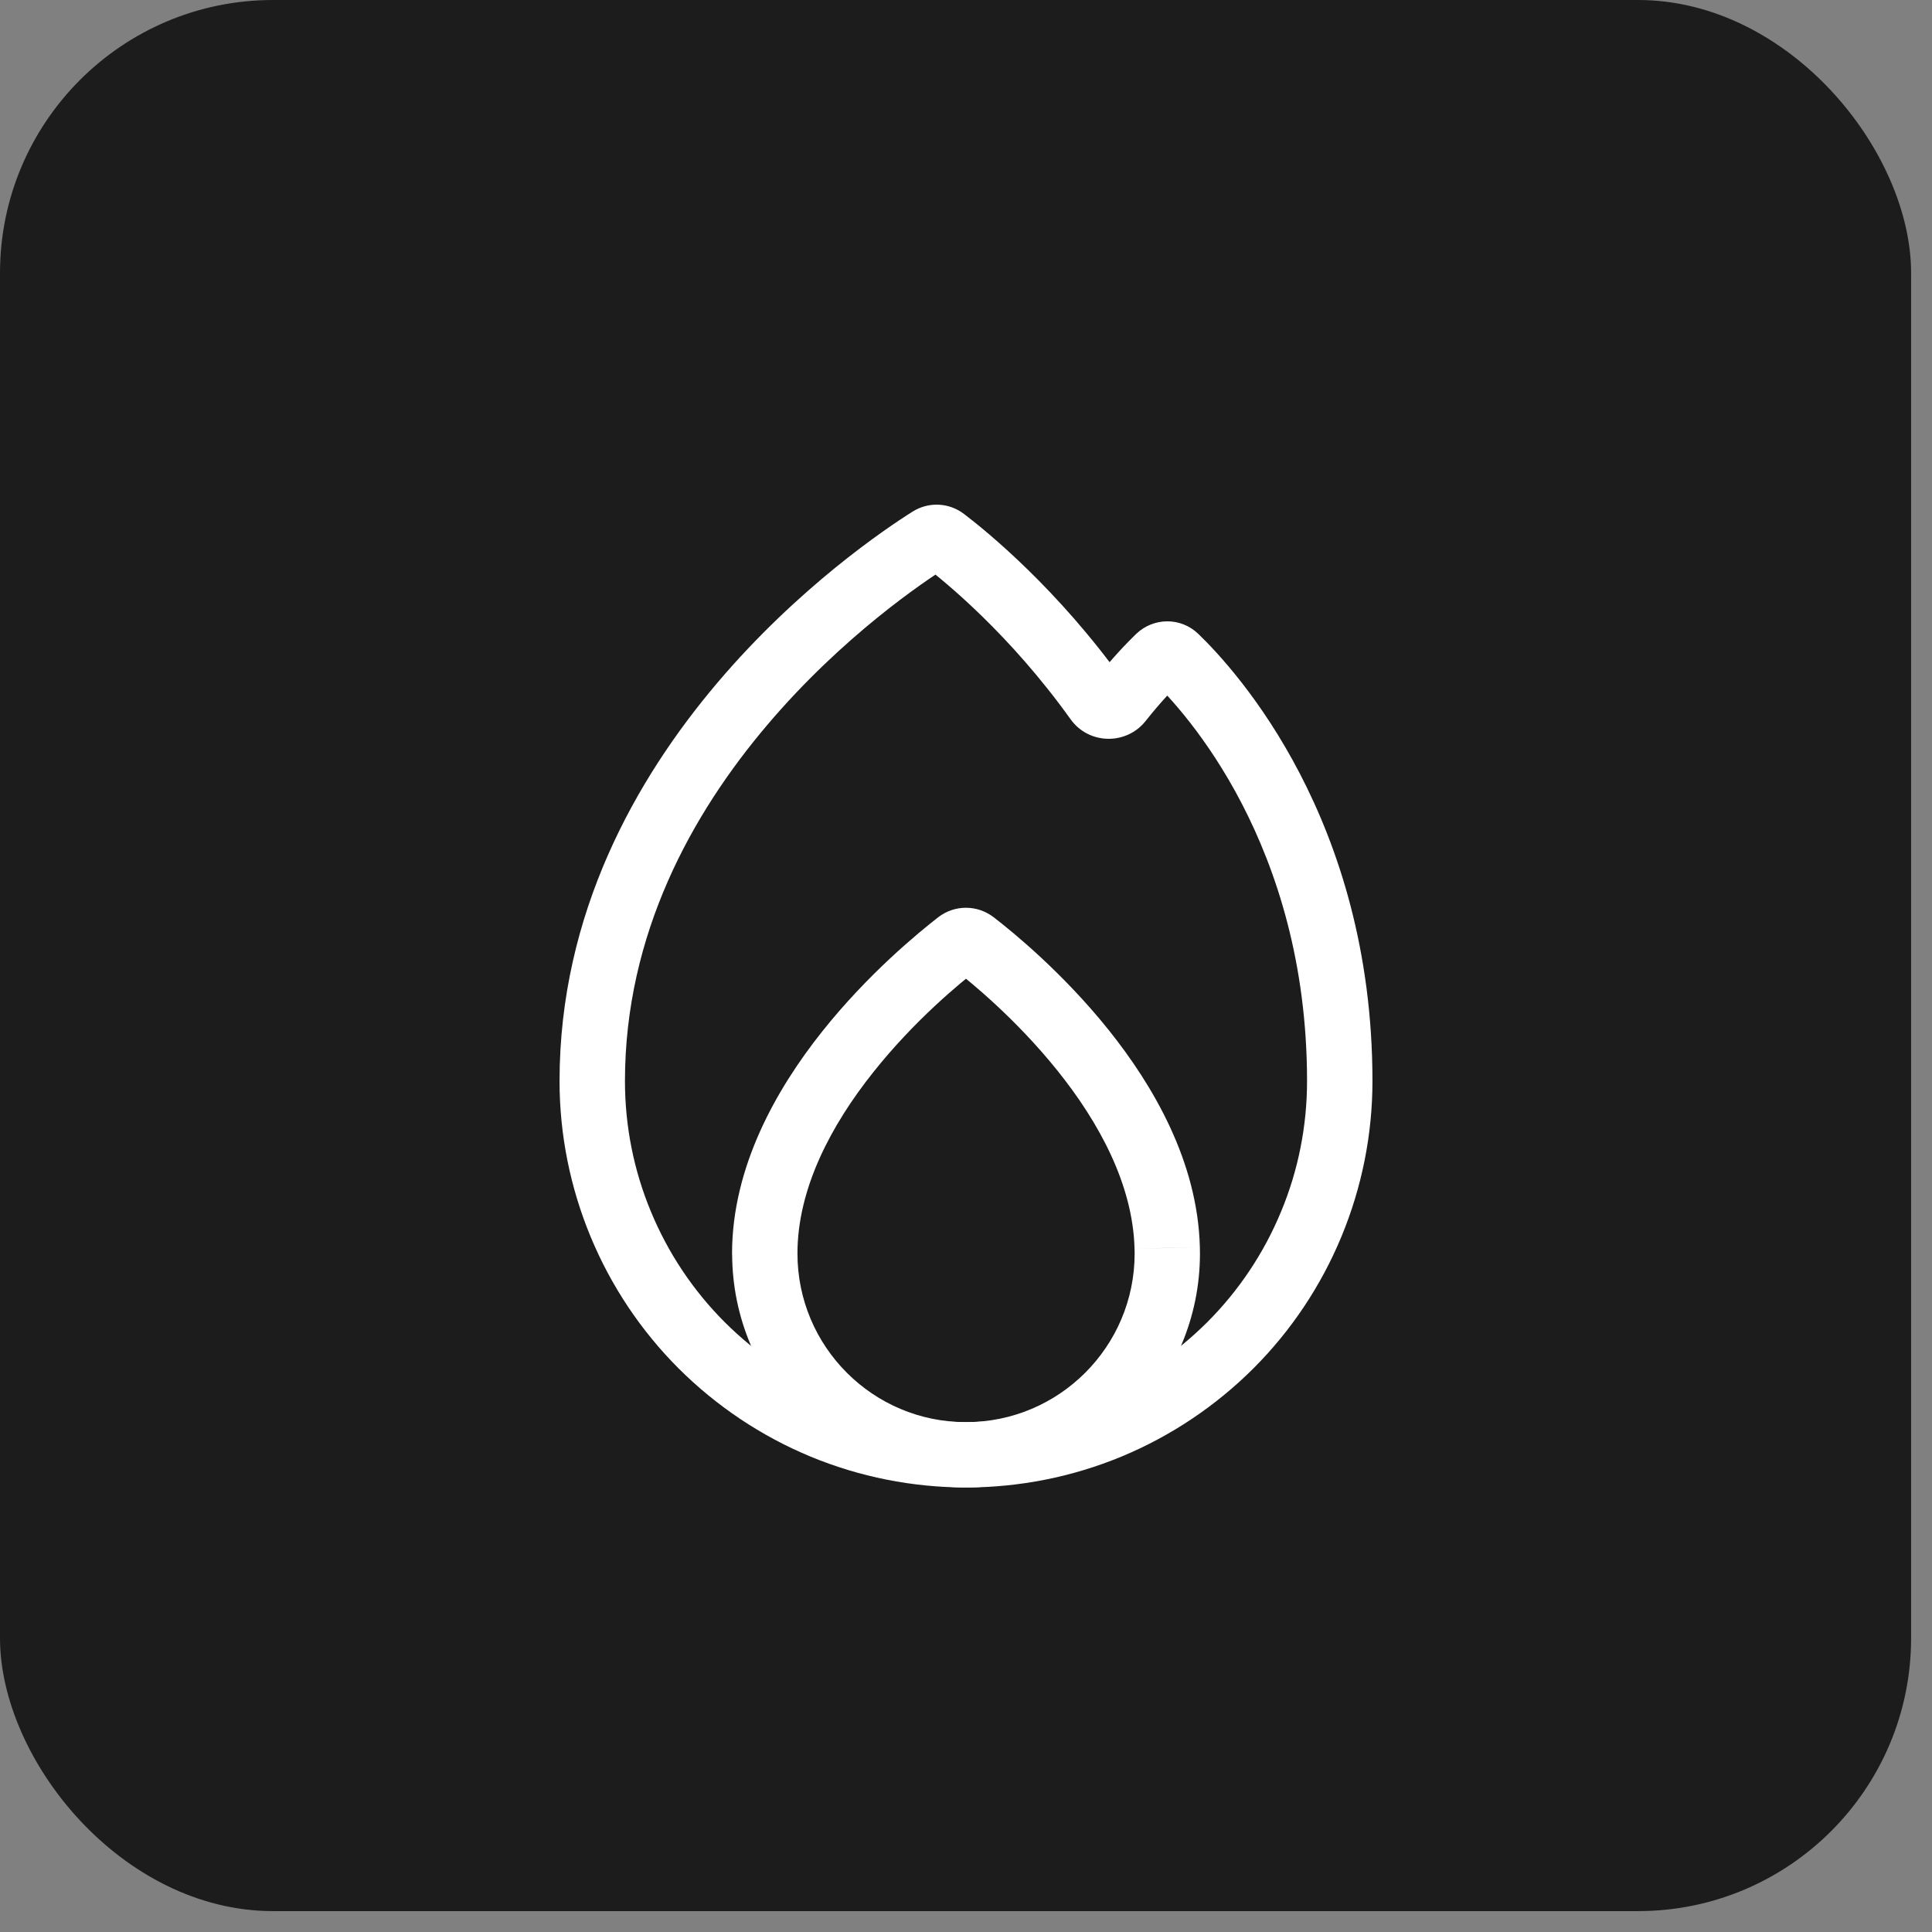
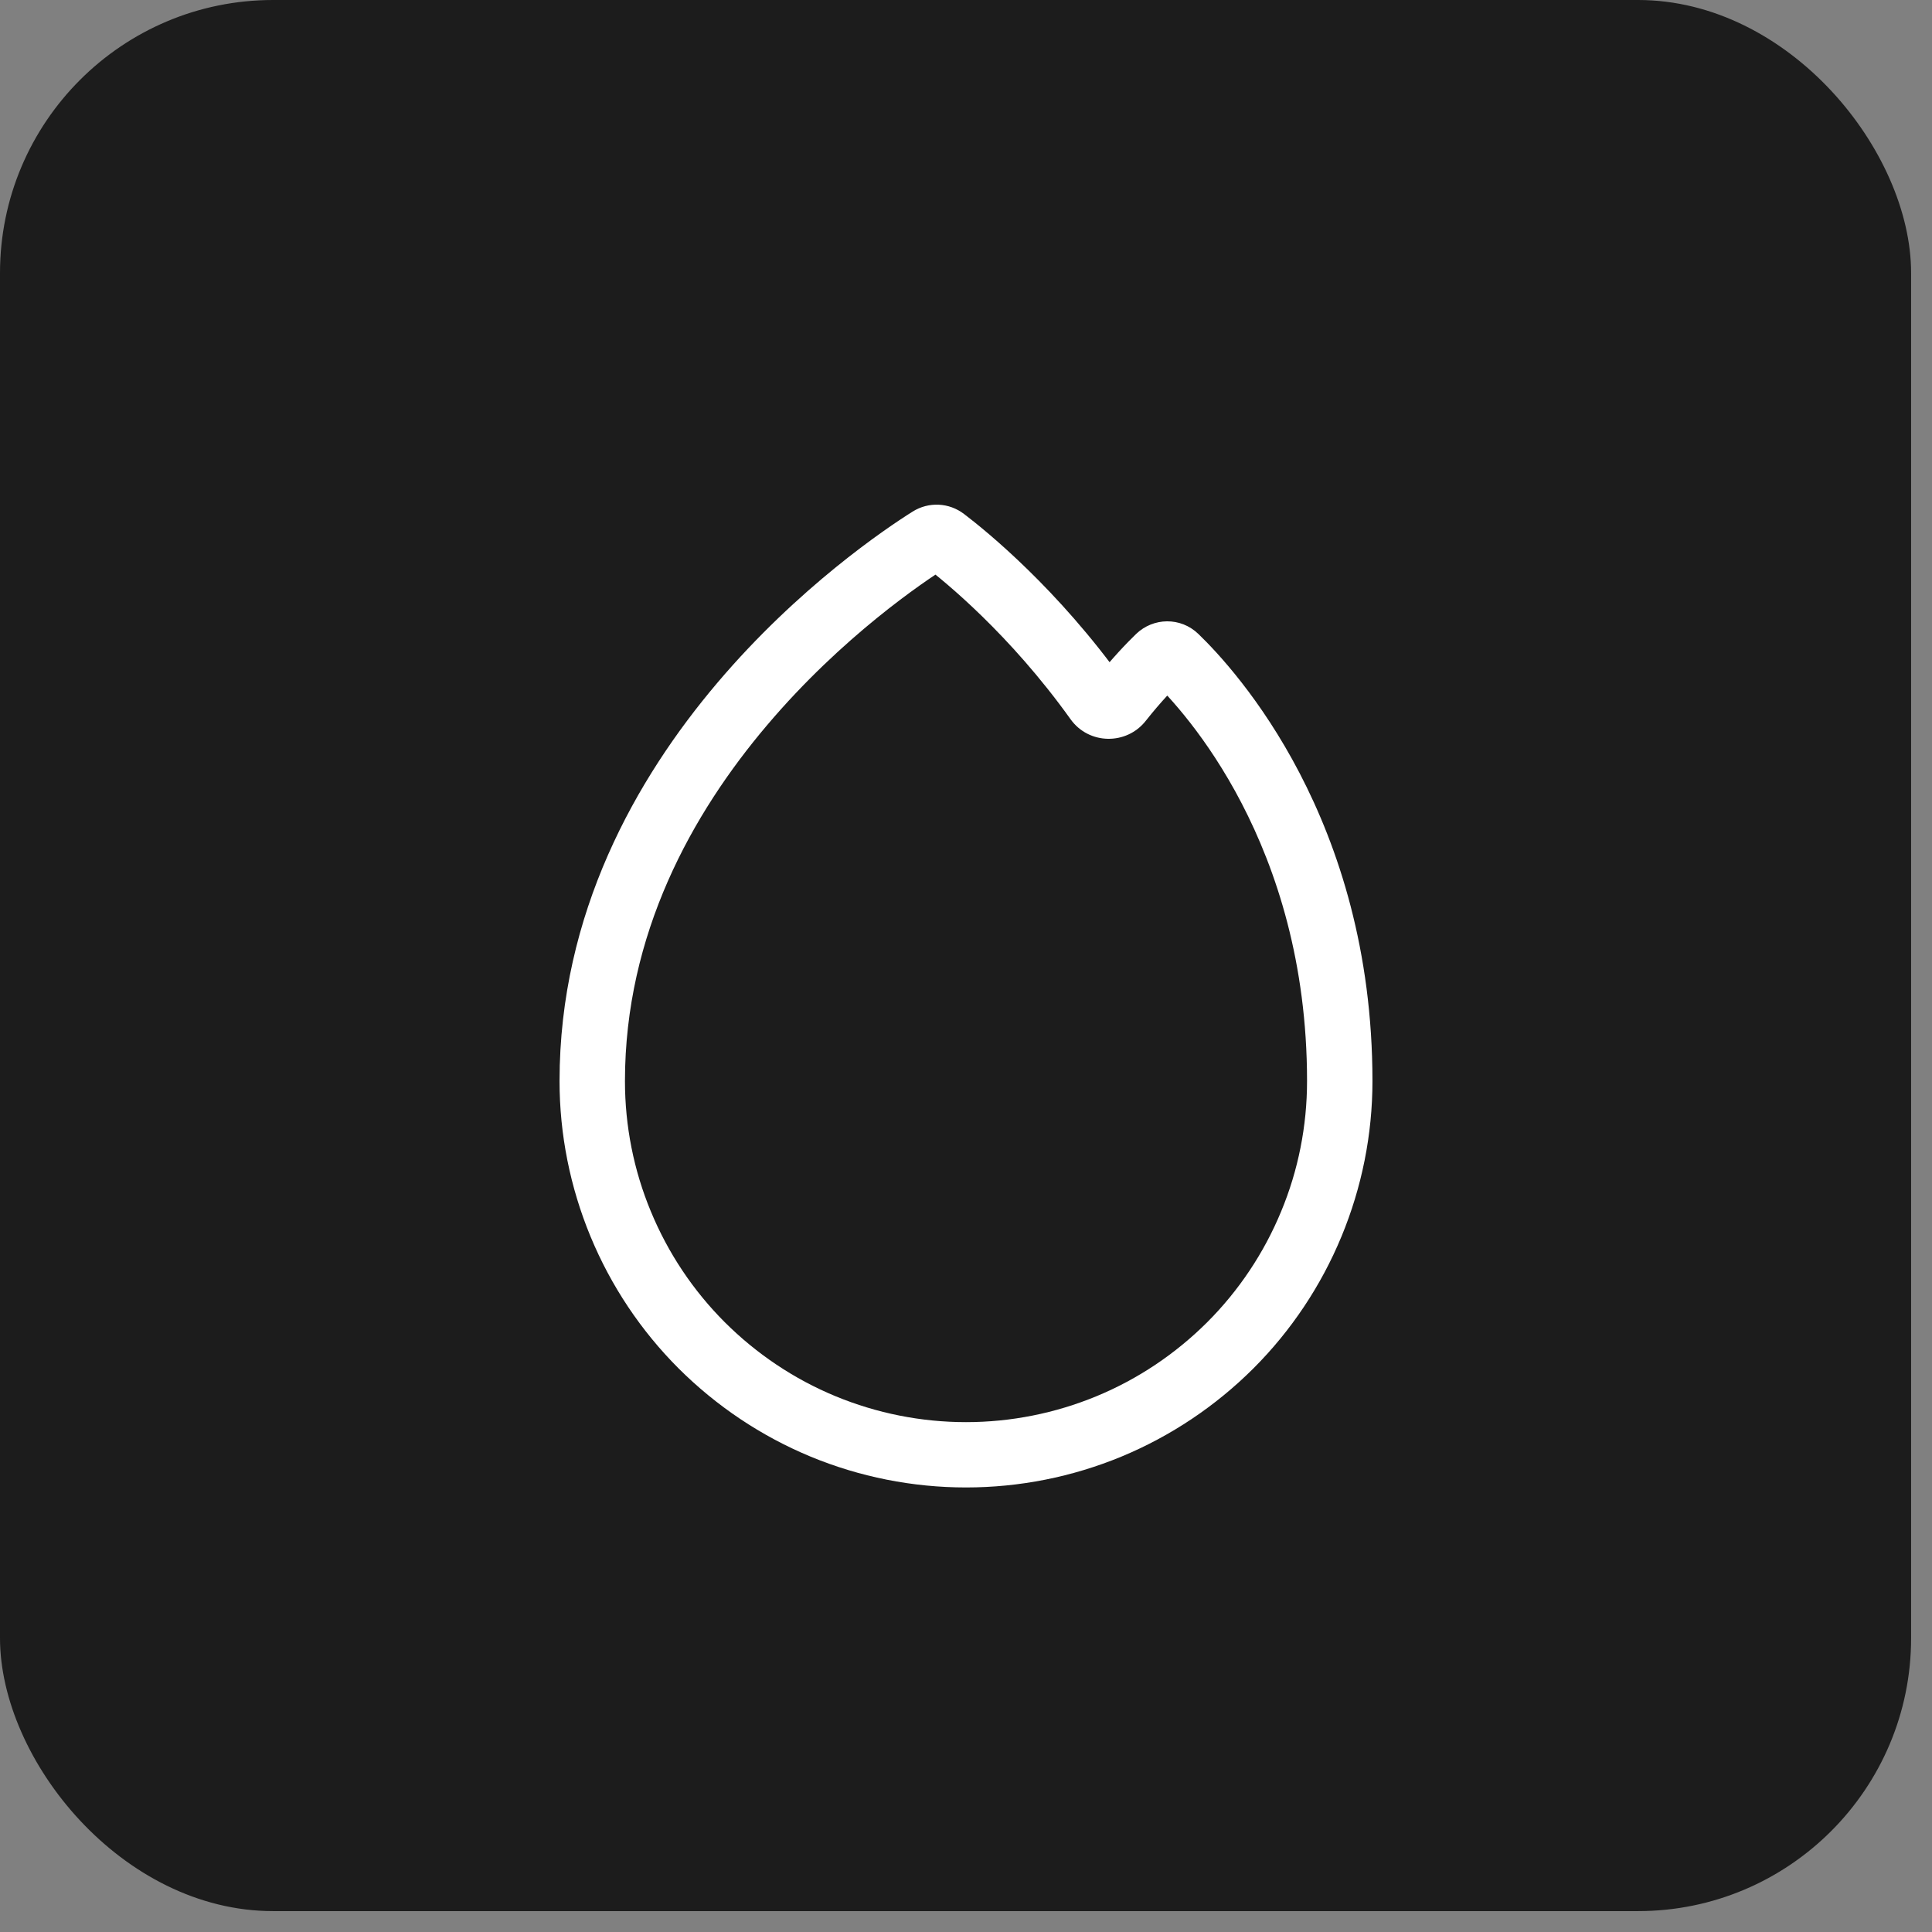
<svg xmlns="http://www.w3.org/2000/svg" width="21" height="21" viewBox="0 0 21 21" fill="none">
  <rect x="0" y="0" width="21" height="21" fill="#808080" stroke="none" />
  <rect width="20.773" height="20.773" rx="2.968" fill="#1C1C1C" />
-   <rect width="15" height="15" transform="translate(3 3)" fill="#1C1C1C" />
-   <path d="M14.253 13.305L13.925 13.169L14.253 13.305ZM13.373 14.623L13.122 14.372H13.122L13.373 14.623ZM8.945 15.504L8.809 15.832L8.945 15.504ZM7.627 14.623L7.376 14.874H7.376L7.627 14.623ZM6.747 13.305L6.419 13.441H6.419L6.747 13.305ZM12.595 7.147L12.841 7.403L12.595 7.147ZM12.779 7.146L12.533 7.402L12.779 7.146ZM11.925 7.611L12.213 7.404L11.925 7.611ZM12.176 7.616L11.897 7.396L12.176 7.616ZM10.264 5.869L10.049 6.152L10.264 5.869ZM9.918 5.562C9.63 5.743 8.679 6.382 7.798 7.421C6.916 8.461 6.082 9.926 6.082 11.751H6.793C6.793 10.152 7.522 8.844 8.339 7.881C9.156 6.917 10.041 6.323 10.297 6.162L9.918 5.562ZM12.213 7.404C11.496 6.402 10.731 5.779 10.479 5.587L10.049 6.152C10.267 6.318 10.974 6.892 11.636 7.817L12.213 7.404ZM12.454 7.835C12.62 7.625 12.761 7.481 12.841 7.403L12.349 6.891C12.248 6.989 12.085 7.157 11.897 7.396L12.454 7.835ZM12.533 7.402C12.87 7.726 14.207 9.175 14.207 11.75H14.918C14.918 8.91 13.439 7.289 13.025 6.89L12.533 7.402ZM14.207 11.75V11.751H14.918V11.75H14.207ZM14.207 11.751C14.207 12.238 14.112 12.72 13.925 13.169L14.581 13.441C14.803 12.905 14.918 12.331 14.918 11.751H14.207ZM13.925 13.169C13.739 13.619 13.466 14.028 13.122 14.372L13.624 14.874C14.034 14.464 14.359 13.977 14.581 13.441L13.925 13.169ZM13.122 14.372C12.777 14.716 12.369 14.99 11.919 15.176L12.191 15.832C12.726 15.61 13.213 15.284 13.624 14.874L13.122 14.372ZM11.919 15.176C11.469 15.362 10.987 15.458 10.5 15.458V16.168C11.08 16.168 11.655 16.054 12.191 15.832L11.919 15.176ZM10.5 15.458C10.013 15.458 9.531 15.362 9.081 15.176L8.809 15.832C9.345 16.054 9.92 16.168 10.5 16.168V15.458ZM9.081 15.176C8.631 14.99 8.223 14.716 7.878 14.372L7.376 14.874C7.787 15.284 8.274 15.61 8.809 15.832L9.081 15.176ZM7.878 14.372C7.534 14.028 7.261 13.619 7.075 13.169L6.419 13.441C6.641 13.977 6.966 14.464 7.376 14.874L7.878 14.372ZM7.075 13.169C6.888 12.72 6.793 12.238 6.793 11.751H6.082C6.082 12.331 6.197 12.905 6.419 13.441L7.075 13.169ZM12.841 7.403C12.759 7.482 12.621 7.487 12.533 7.402L13.025 6.89C12.833 6.705 12.536 6.711 12.349 6.891L12.841 7.403ZM11.636 7.817C11.835 8.096 12.245 8.101 12.454 7.835L11.897 7.396C11.977 7.294 12.135 7.294 12.213 7.404L11.636 7.817ZM10.297 6.162C10.219 6.211 10.118 6.204 10.049 6.152L10.479 5.587C10.317 5.463 10.095 5.45 9.918 5.562L10.297 6.162Z" fill="white" />
-   <path d="M12.687 13.564L12.332 13.573L12.332 13.574L12.687 13.564ZM8.312 13.625L7.957 13.625L8.312 13.625ZM8.313 13.625L7.958 13.625L8.313 13.625ZM10.198 9.97C9.986 10.135 9.435 10.585 8.935 11.214C8.44 11.837 7.958 12.681 7.957 13.625L8.668 13.625C8.668 12.917 9.035 12.229 9.491 11.656C9.941 11.089 10.442 10.679 10.632 10.533L10.198 9.97ZM13.042 13.555C13.018 12.628 12.537 11.802 12.047 11.191C11.552 10.574 11.012 10.133 10.802 9.971L10.368 10.533C10.556 10.678 11.047 11.08 11.493 11.636C11.944 12.197 12.314 12.874 12.332 13.573L13.042 13.555ZM12.332 13.574C12.332 13.591 12.333 13.608 12.333 13.625H13.043C13.043 13.601 13.042 13.578 13.042 13.555L12.332 13.574ZM12.333 13.625C12.333 14.637 11.512 15.458 10.5 15.458V16.168C11.904 16.168 13.043 15.029 13.043 13.625H12.333ZM10.5 15.458C9.488 15.458 8.668 14.637 8.668 13.625L7.958 13.625C7.958 15.029 9.096 16.168 10.5 16.168V15.458ZM7.957 13.625C7.957 13.822 8.117 13.98 8.313 13.98V13.27C8.508 13.27 8.668 13.429 8.668 13.625L7.957 13.625ZM8.668 13.625C8.668 13.432 8.511 13.27 8.313 13.27V13.98C8.114 13.98 7.958 13.819 7.958 13.625L8.668 13.625ZM10.632 10.533C10.555 10.592 10.445 10.592 10.368 10.533L10.802 9.971C10.624 9.833 10.377 9.832 10.198 9.97L10.632 10.533Z" fill="white" />
+   <path d="M14.253 13.305L13.925 13.169L14.253 13.305ZM13.373 14.623L13.122 14.372H13.122L13.373 14.623ZM8.945 15.504L8.809 15.832L8.945 15.504ZM7.627 14.623L7.376 14.874H7.376L7.627 14.623ZM6.747 13.305L6.419 13.441H6.419L6.747 13.305ZM12.595 7.147L12.841 7.403ZM12.779 7.146L12.533 7.402L12.779 7.146ZM11.925 7.611L12.213 7.404L11.925 7.611ZM12.176 7.616L11.897 7.396L12.176 7.616ZM10.264 5.869L10.049 6.152L10.264 5.869ZM9.918 5.562C9.63 5.743 8.679 6.382 7.798 7.421C6.916 8.461 6.082 9.926 6.082 11.751H6.793C6.793 10.152 7.522 8.844 8.339 7.881C9.156 6.917 10.041 6.323 10.297 6.162L9.918 5.562ZM12.213 7.404C11.496 6.402 10.731 5.779 10.479 5.587L10.049 6.152C10.267 6.318 10.974 6.892 11.636 7.817L12.213 7.404ZM12.454 7.835C12.62 7.625 12.761 7.481 12.841 7.403L12.349 6.891C12.248 6.989 12.085 7.157 11.897 7.396L12.454 7.835ZM12.533 7.402C12.87 7.726 14.207 9.175 14.207 11.75H14.918C14.918 8.91 13.439 7.289 13.025 6.89L12.533 7.402ZM14.207 11.75V11.751H14.918V11.75H14.207ZM14.207 11.751C14.207 12.238 14.112 12.72 13.925 13.169L14.581 13.441C14.803 12.905 14.918 12.331 14.918 11.751H14.207ZM13.925 13.169C13.739 13.619 13.466 14.028 13.122 14.372L13.624 14.874C14.034 14.464 14.359 13.977 14.581 13.441L13.925 13.169ZM13.122 14.372C12.777 14.716 12.369 14.99 11.919 15.176L12.191 15.832C12.726 15.61 13.213 15.284 13.624 14.874L13.122 14.372ZM11.919 15.176C11.469 15.362 10.987 15.458 10.5 15.458V16.168C11.08 16.168 11.655 16.054 12.191 15.832L11.919 15.176ZM10.5 15.458C10.013 15.458 9.531 15.362 9.081 15.176L8.809 15.832C9.345 16.054 9.92 16.168 10.5 16.168V15.458ZM9.081 15.176C8.631 14.99 8.223 14.716 7.878 14.372L7.376 14.874C7.787 15.284 8.274 15.61 8.809 15.832L9.081 15.176ZM7.878 14.372C7.534 14.028 7.261 13.619 7.075 13.169L6.419 13.441C6.641 13.977 6.966 14.464 7.376 14.874L7.878 14.372ZM7.075 13.169C6.888 12.72 6.793 12.238 6.793 11.751H6.082C6.082 12.331 6.197 12.905 6.419 13.441L7.075 13.169ZM12.841 7.403C12.759 7.482 12.621 7.487 12.533 7.402L13.025 6.89C12.833 6.705 12.536 6.711 12.349 6.891L12.841 7.403ZM11.636 7.817C11.835 8.096 12.245 8.101 12.454 7.835L11.897 7.396C11.977 7.294 12.135 7.294 12.213 7.404L11.636 7.817ZM10.297 6.162C10.219 6.211 10.118 6.204 10.049 6.152L10.479 5.587C10.317 5.463 10.095 5.45 9.918 5.562L10.297 6.162Z" fill="white" />
</svg>